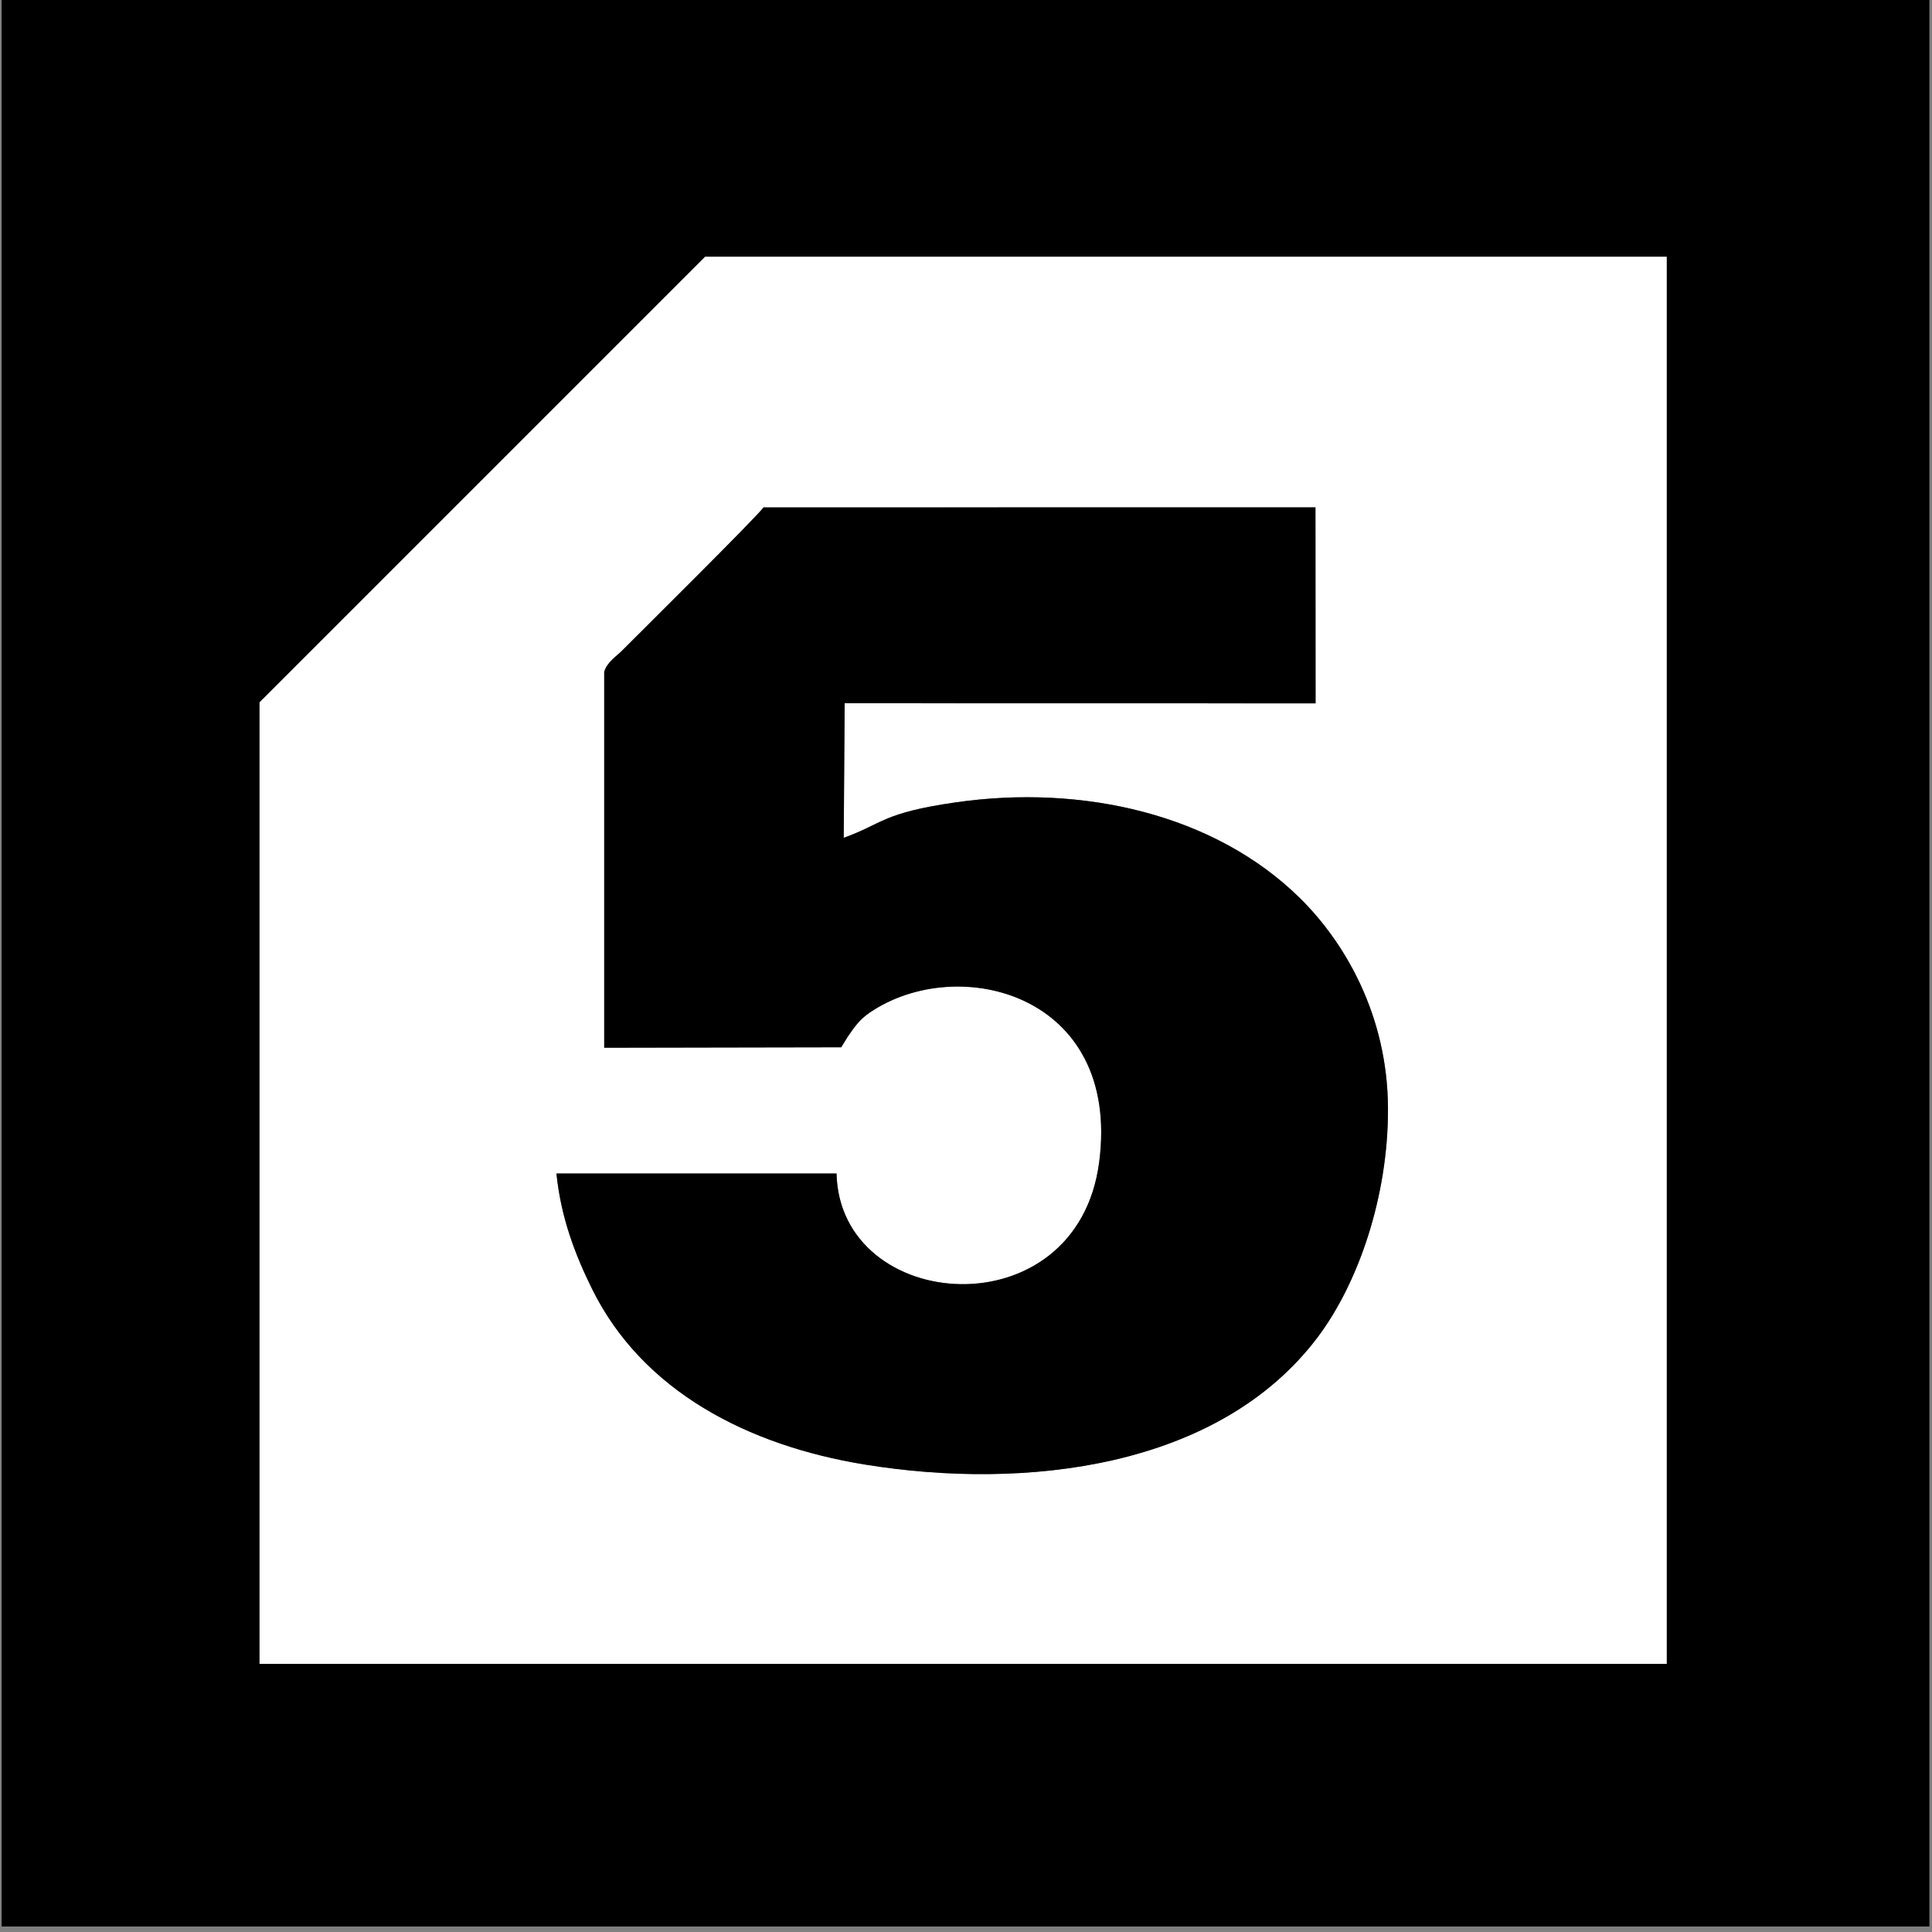
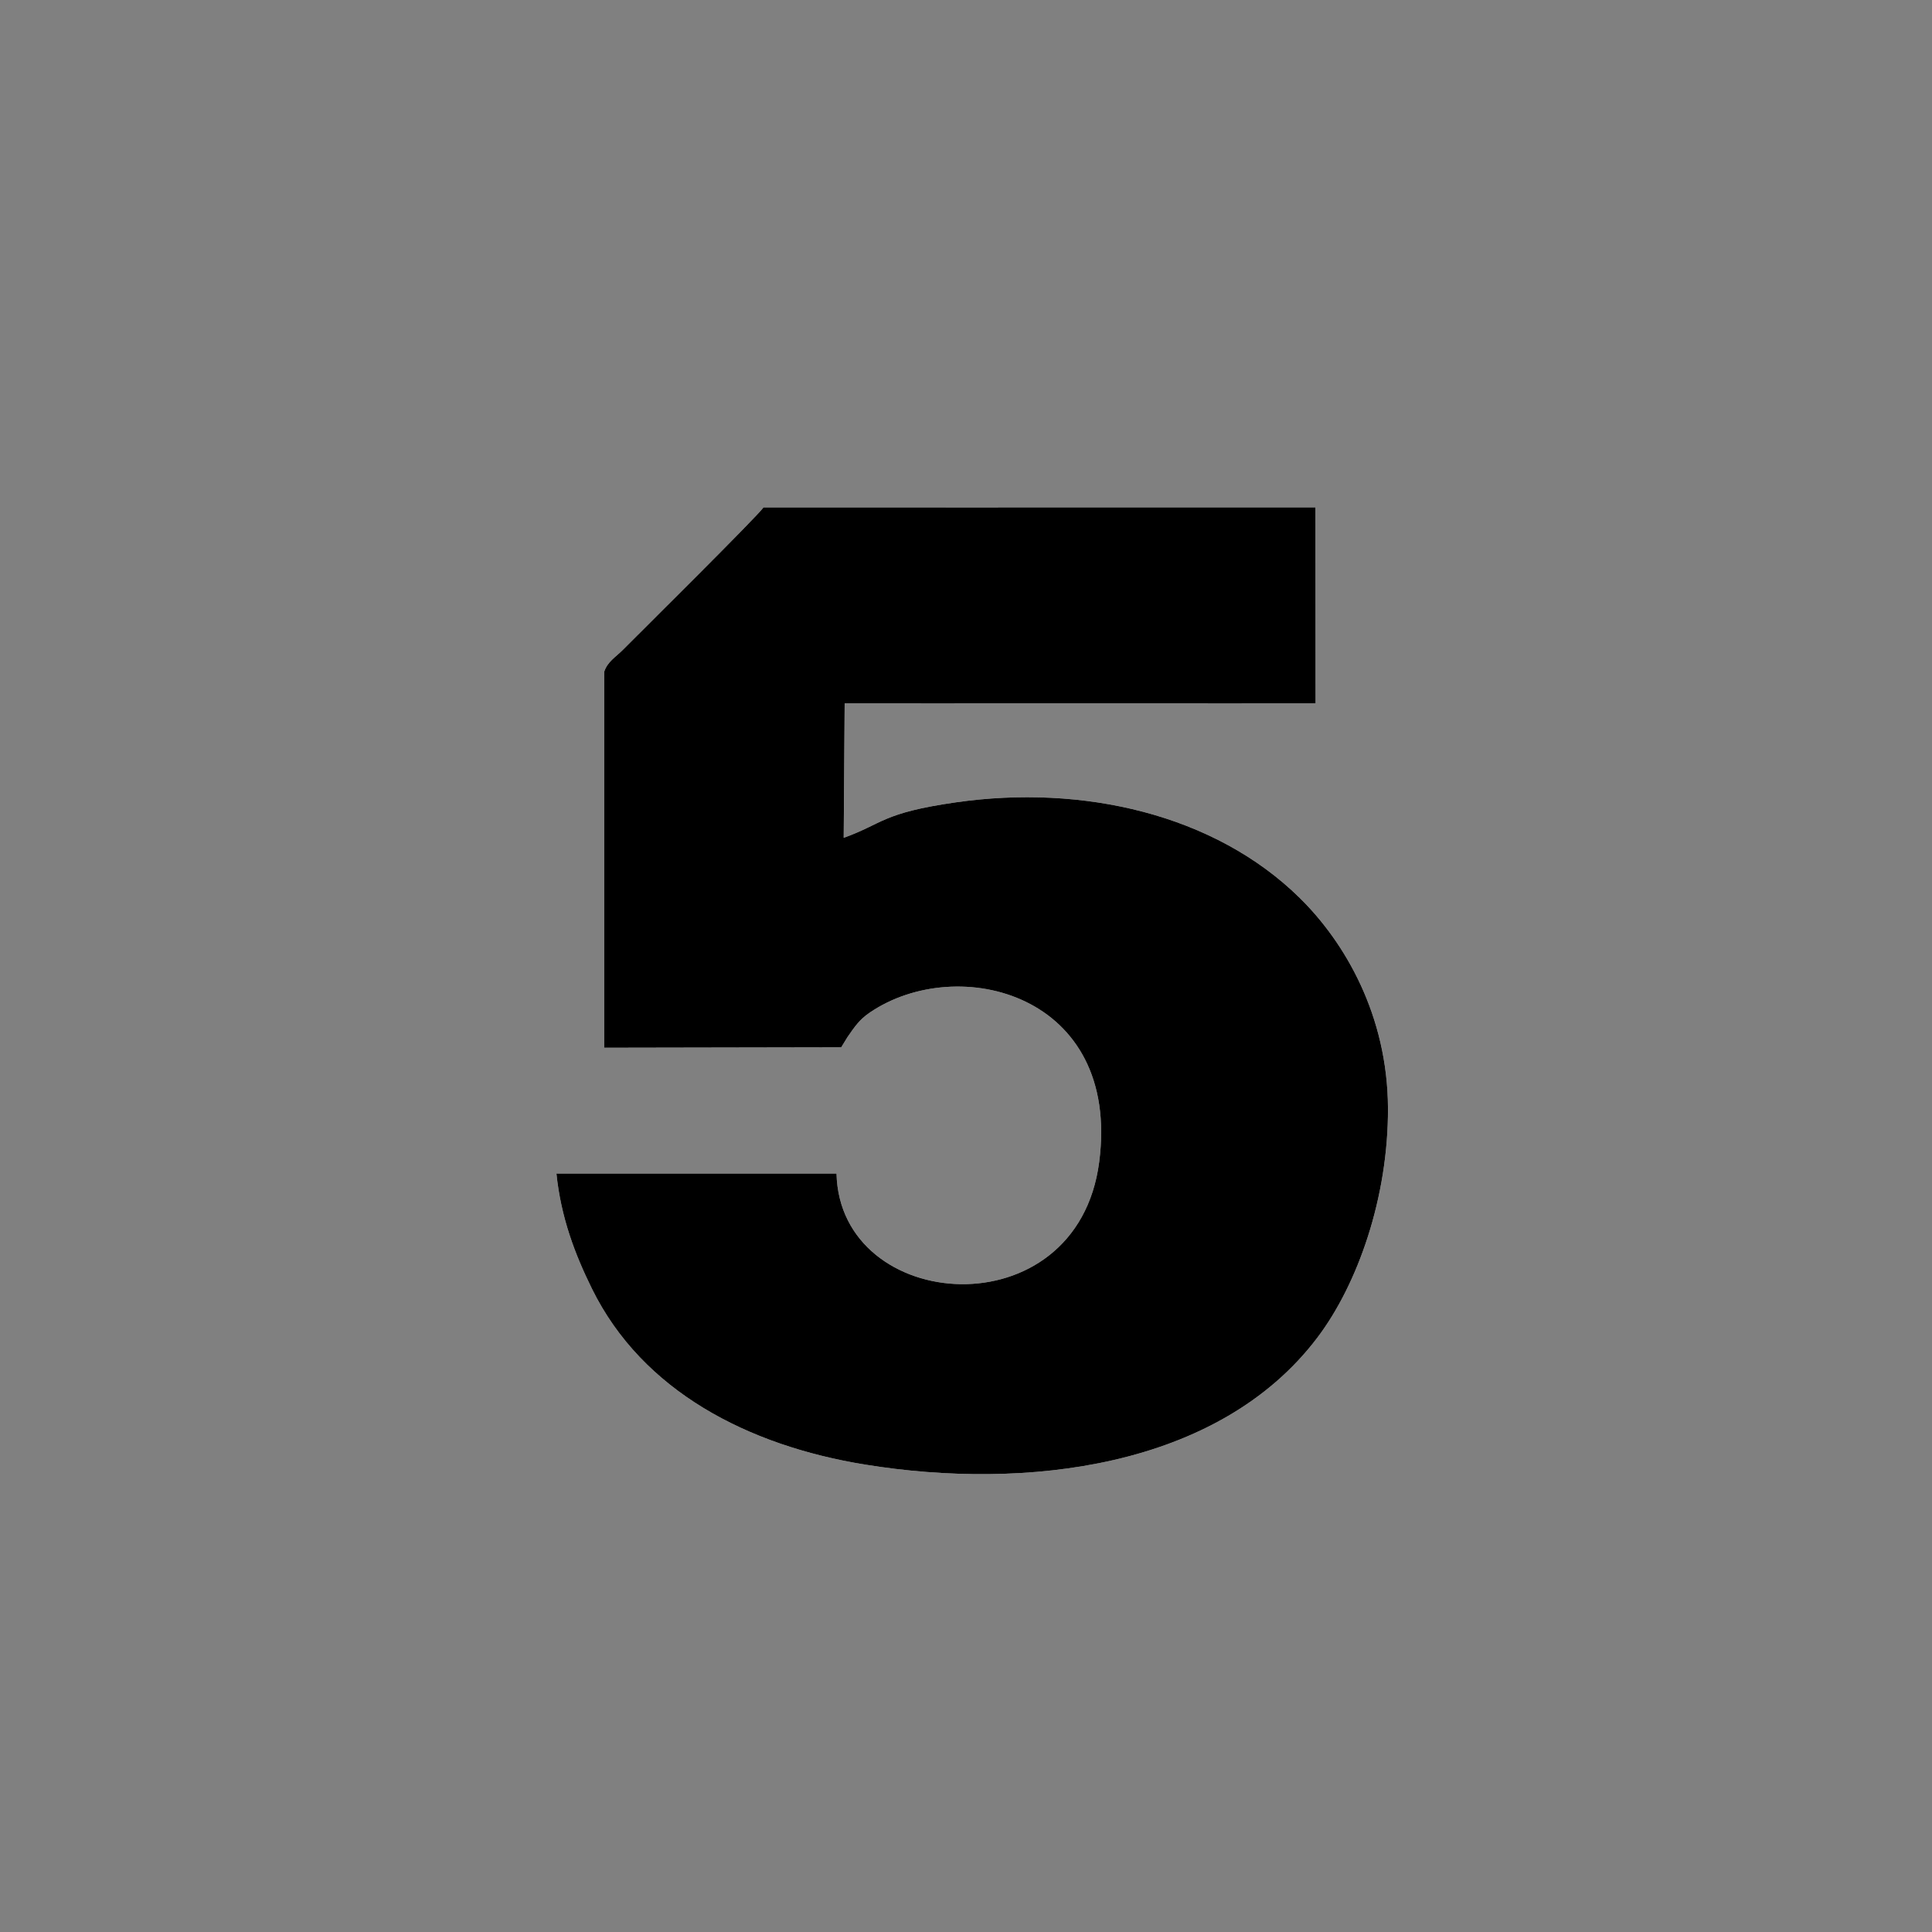
<svg xmlns="http://www.w3.org/2000/svg" xml:space="preserve" width="299mm" height="299mm" shape-rendering="geometricPrecision" text-rendering="geometricPrecision" image-rendering="optimizeQuality" fill-rule="evenodd" clip-rule="evenodd" viewBox="0 0 299 299">
  <rect x="0" y="0" width="299" height="299" fill="#808080" stroke="none" />
  <g id="Слой_x0020_1">
    <g id="_72038984">
-       <path id="_300720424" fill="black" d="M40.178 108.688l0.363 -0.363 0.363 -0.363 0.363 -0.363 0.363 -0.363 0.363 -0.363 0.363 -0.363 0.363 -0.363 0.363 -0.363 0.363 -0.363 0.363 -0.363 0.363 -0.363 0.363 -0.363 0.363 -0.363 0.363 -0.363 0.363 -0.363 0.363 -0.363 0.363 -0.363 0.363 -0.363 0.363 -0.363 0.363 -0.363 0.363 -0.363 0.363 -0.363 0.363 -0.363 0.363 -0.363 0.363 -0.363 0.363 -0.363 0.363 -0.363 0.363 -0.363 0.363 -0.363 0.363 -0.363 0.363 -0.363 0.363 -0.363 0.363 -0.363 0.363 -0.363 0.363 -0.363 0.363 -0.363 0.363 -0.363 0.363 -0.363 0.363 -0.363 0.363 -0.363 0.363 -0.363 0.363 -0.363 0.363 -0.363 0.363 -0.363 0.363 -0.363 0.363 -0.363 0.363 -0.363 0.363 -0.363 0.363 -0.363 0.363 -0.363 0.363 -0.363 0.363 -0.363 0.363 -0.363 0.363 -0.363 0.363 -0.363 0.363 -0.363 0.363 -0.363 0.363 -0.363 0.363 -0.363 0.363 -0.363 0.363 -0.363 0.363 -0.363 0.363 -0.363 0.363 -0.363 0.363 -0.363 0.363 -0.363 0.363 -0.363 0.363 -0.363 0.363 -0.363 0.363 -0.363 0.363 -0.363 0.363 -0.363 0.363 -0.363 0.363 -0.363 0.363 -0.363 0.363 -0.363 0.363 -0.363 0.363 -0.363 0.363 -0.363 0.363 -0.363 0.363 -0.363 0.363 -0.363 0.363 -0.363 0.363 -0.363 0.363 -0.363 0.363 -0.363 0.363 -0.363 0.363 -0.363 0.363 -0.363 0.363 -0.363 0.363 -0.363 0.363 -0.363 0.363 -0.363 0.363 -0.363 0.363 -0.363 0.363 -0.363 0.363 -0.363 0.363 -0.363 0.363 -0.363 0.363 -0.363 0.363 -0.363 0.363 -0.363 0.363 -0.363 0.363 -0.363 0.363 -0.363 0.363 -0.363 0.363 -0.363 0.363 -0.363 0.363 -0.363 0.363 -0.363 0.363 -0.363 0.363 -0.363 0.363 -0.363 0.363 -0.363 0.363 -0.363 0.363 -0.363 0.363 -0.363 0.363 -0.363 0.363 -0.363 0.363 -0.363 0.363 -0.363 0.363 -0.363 0.363 -0.363 0.363 -0.363 0.363 -0.363 0.363 -0.363 0.363 -0.363 0.363 -0.363 0.363 -0.363 0.363 -0.363 0.363 -0.363 0.363 -0.363 0.363 -0.363 0.363 -0.363 0.363 -0.363 0.363 -0.363 0.363 -0.363 0.363 -0.363 0.363 -0.363 0.363 -0.363 0.363 -0.363 0.363 -0.363 0.363 -0.363 0.363 -0.363 0.363 -0.363 0.363 -0.363 0.363 -0.363 0.363 -0.363 0.363 -0.363 0.363 -0.363 0.363 -0.363 0.363 -0.363 0.363 -0.363 0.363 -0.363 0.363 -0.363 0.363 -0.363 0.363 -0.363 0.363 -0.363 0.363 -0.363 0.363 -0.363 0.363 -0.363 0.363 -0.363 0.363 -0.363 0.363 -0.363 0.363 -0.363 0.363 -0.363 0.363 -0.363 0.363 -0.363 0.363 -0.363 0.363 -0.363 0.363 -0.363 0.363 -0.363 0.363 -0.363 0.363 -0.363 0.363 -0.363 0.363 -0.363 0.363 -0.363 0.363 -0.363 0.363 -0.363 0.363 -0.363 0.363 -0.363 0.363 -0.363 0.363 -0.363 0.363 -0.363 0.363 -0.363 0.363 -0.363 0.363 -0.363 0.363 -0.363 0.363 -0.363 0.363 -0.363 148.808 0 0 217.767 -217.767 0 0 -148.808zm-39.924 189.458l298.342 0 0 -298.342 -298.342 0 0 298.342z" />
-       <path id="_306339264" fill="white" d="M130.576 129.661c6.103,-2.19 5.916,-3.845 17.34,-5.487 19.604,-2.818 40.029,1.799 53.247,14.803 6.995,6.881 13.576,18.175 13.644,32.501 0.065,13.815 -4.688,27.302 -10.95,35.564 -15.319,20.212 -45.203,23.651 -70.023,19.611 -18.11,-2.947 -34.392,-11.362 -42.2,-27.165 -2.652,-5.367 -4.821,-11.065 -5.519,-17.876l43.349 0c0.493,21.721 37.23,24.543 40.651,-1.779 3.386,-26.053 -21.877,-32.378 -35.484,-23.143 -1.63,1.107 -2.342,2.187 -3.456,3.786l-0.985 1.604 -36.681 0.068 0 -58.179c0.477,-1.534 1.79,-2.295 2.842,-3.352 3.087,-3.099 20.833,-20.674 21.809,-22.088l85.425 -0.01 0.018 30.331 -72.879 -0.013 -0.147 20.823zm-21.801 -89.57l-0.363 0.363 -0.363 0.363 -0.363 0.363 -0.363 0.363 -0.363 0.363 -0.363 0.363 -0.363 0.363 -0.363 0.363 -0.363 0.363 -0.363 0.363 -0.363 0.363 -0.363 0.363 -0.363 0.363 -0.363 0.363 -0.363 0.363 -0.363 0.363 -0.363 0.363 -0.363 0.363 -0.363 0.363 -0.363 0.363 -0.363 0.363 -0.363 0.363 -0.363 0.363 -0.363 0.363 -0.363 0.363 -0.363 0.363 -0.363 0.363 -0.363 0.363 -0.363 0.363 -0.363 0.363 -0.363 0.363 -0.363 0.363 -0.363 0.363 -0.363 0.363 -0.363 0.363 -0.363 0.363 -0.363 0.363 -0.363 0.363 -0.363 0.363 -0.363 0.363 -0.363 0.363 -0.363 0.363 -0.363 0.363 -0.363 0.363 -0.363 0.363 -0.363 0.363 -0.363 0.363 -0.363 0.363 -0.363 0.363 -0.363 0.363 -0.363 0.363 -0.363 0.363 -0.363 0.363 -0.363 0.363 -0.363 0.363 -0.363 0.363 -0.363 0.363 -0.363 0.363 -0.363 0.363 -0.363 0.363 -0.363 0.363 -0.363 0.363 -0.363 0.363 -0.363 0.363 -0.363 0.363 -0.363 0.363 -0.363 0.363 -0.363 0.363 -0.363 0.363 -0.363 0.363 -0.363 0.363 -0.363 0.363 -0.363 0.363 -0.363 0.363 -0.363 0.363 -0.363 0.363 -0.363 0.363 -0.363 0.363 -0.363 0.363 -0.363 0.363 -0.363 0.363 -0.363 0.363 -0.363 0.363 -0.363 0.363 -0.363 0.363 -0.363 0.363 -0.363 0.363 -0.363 0.363 -0.363 0.363 -0.363 0.363 -0.363 0.363 -0.363 0.363 -0.363 0.363 -0.363 0.363 -0.363 0.363 -0.363 0.363 -0.363 0.363 -0.363 0.363 -0.363 0.363 -0.363 0.363 -0.363 0.363 -0.363 0.363 -0.363 0.363 -0.363 0.363 -0.363 0.363 -0.363 0.363 -0.363 0.363 -0.363 0.363 -0.363 0.363 -0.363 0.363 -0.363 0.363 -0.363 0.363 -0.363 0.363 -0.363 0.363 -0.363 0.363 -0.363 0.363 -0.363 0.363 -0.363 0.363 -0.363 0.363 -0.363 0.363 -0.363 0.363 -0.363 0.363 -0.363 0.363 -0.363 0.363 -0.363 0.363 -0.363 0.363 -0.363 0.363 -0.363 0.363 -0.363 0.363 -0.363 0.363 -0.363 0.363 -0.363 0.363 -0.363 0.363 -0.363 0.363 -0.363 0.363 -0.363 0.363 -0.363 0.363 -0.363 0.363 -0.363 0.363 -0.363 0.363 -0.363 0.363 -0.363 0.363 -0.363 0.363 -0.363 0.363 -0.363 0.363 -0.363 0.363 -0.363 0.363 -0.363 0.363 -0.363 0.363 -0.363 0.363 -0.363 0.363 -0.363 0.363 -0.363 0.363 -0.363 0.363 -0.363 0.363 -0.363 0.363 -0.363 0.363 -0.363 0.363 -0.363 0.363 -0.363 0.363 -0.363 0.363 -0.363 0.363 -0.363 0.363 -0.363 0.363 -0.363 0.363 -0.363 0.363 -0.363 0.363 -0.363 0.363 -0.363 0.363 -0.363 0.363 -0.363 0.363 -0.363 0.363 -0.363 0.363 -0.363 0.363 -0.363 0.363 -0.363 0.363 -0.363 0.363 -0.363 0.363 -0.363 0.363 -0.363 0.363 -0.363 0.363 -0.363 0.363 -0.363 0.363 -0.363 0.363 -0.363 0.363 -0.363 0.363 -0.363 0.363 -0.363 0.363 -0.363 0.363 0 148.808 217.767 0 0 -217.767 -148.808 0 -0.363 0.363z" />
+       <path id="_306339264" fill="white" d="M130.576 129.661c6.103,-2.19 5.916,-3.845 17.34,-5.487 19.604,-2.818 40.029,1.799 53.247,14.803 6.995,6.881 13.576,18.175 13.644,32.501 0.065,13.815 -4.688,27.302 -10.95,35.564 -15.319,20.212 -45.203,23.651 -70.023,19.611 -18.11,-2.947 -34.392,-11.362 -42.2,-27.165 -2.652,-5.367 -4.821,-11.065 -5.519,-17.876l43.349 0c0.493,21.721 37.23,24.543 40.651,-1.779 3.386,-26.053 -21.877,-32.378 -35.484,-23.143 -1.63,1.107 -2.342,2.187 -3.456,3.786l-0.985 1.604 -36.681 0.068 0 -58.179c0.477,-1.534 1.79,-2.295 2.842,-3.352 3.087,-3.099 20.833,-20.674 21.809,-22.088l85.425 -0.01 0.018 30.331 -72.879 -0.013 -0.147 20.823zm-21.801 -89.57z" />
      <path id="_306212952" fill="black" d="M130.723 108.838l72.879 0.013 -0.018 -30.331 -85.425 0.01c-0.977,1.414 -18.722,18.989 -21.809,22.088 -1.052,1.056 -2.365,1.817 -2.842,3.352l-0 58.179 36.681 -0.068 0.985 -1.604c1.114,-1.599 1.826,-2.68 3.456,-3.786 13.607,-9.236 38.87,-2.911 35.484,23.143 -3.421,26.322 -40.157,23.5 -40.651,1.779l-43.349 -0c0.699,6.811 2.868,12.508 5.519,17.876 7.807,15.803 24.09,24.218 42.2,27.165 24.82,4.039 54.704,0.601 70.023,-19.611 6.262,-8.262 11.015,-21.749 10.95,-35.564 -0.067,-14.326 -6.649,-25.62 -13.644,-32.501 -13.218,-13.004 -33.643,-17.621 -53.247,-14.803 -11.423,1.642 -11.237,3.297 -17.34,5.487l0.147 -20.823z" />
    </g>
  </g>
</svg>